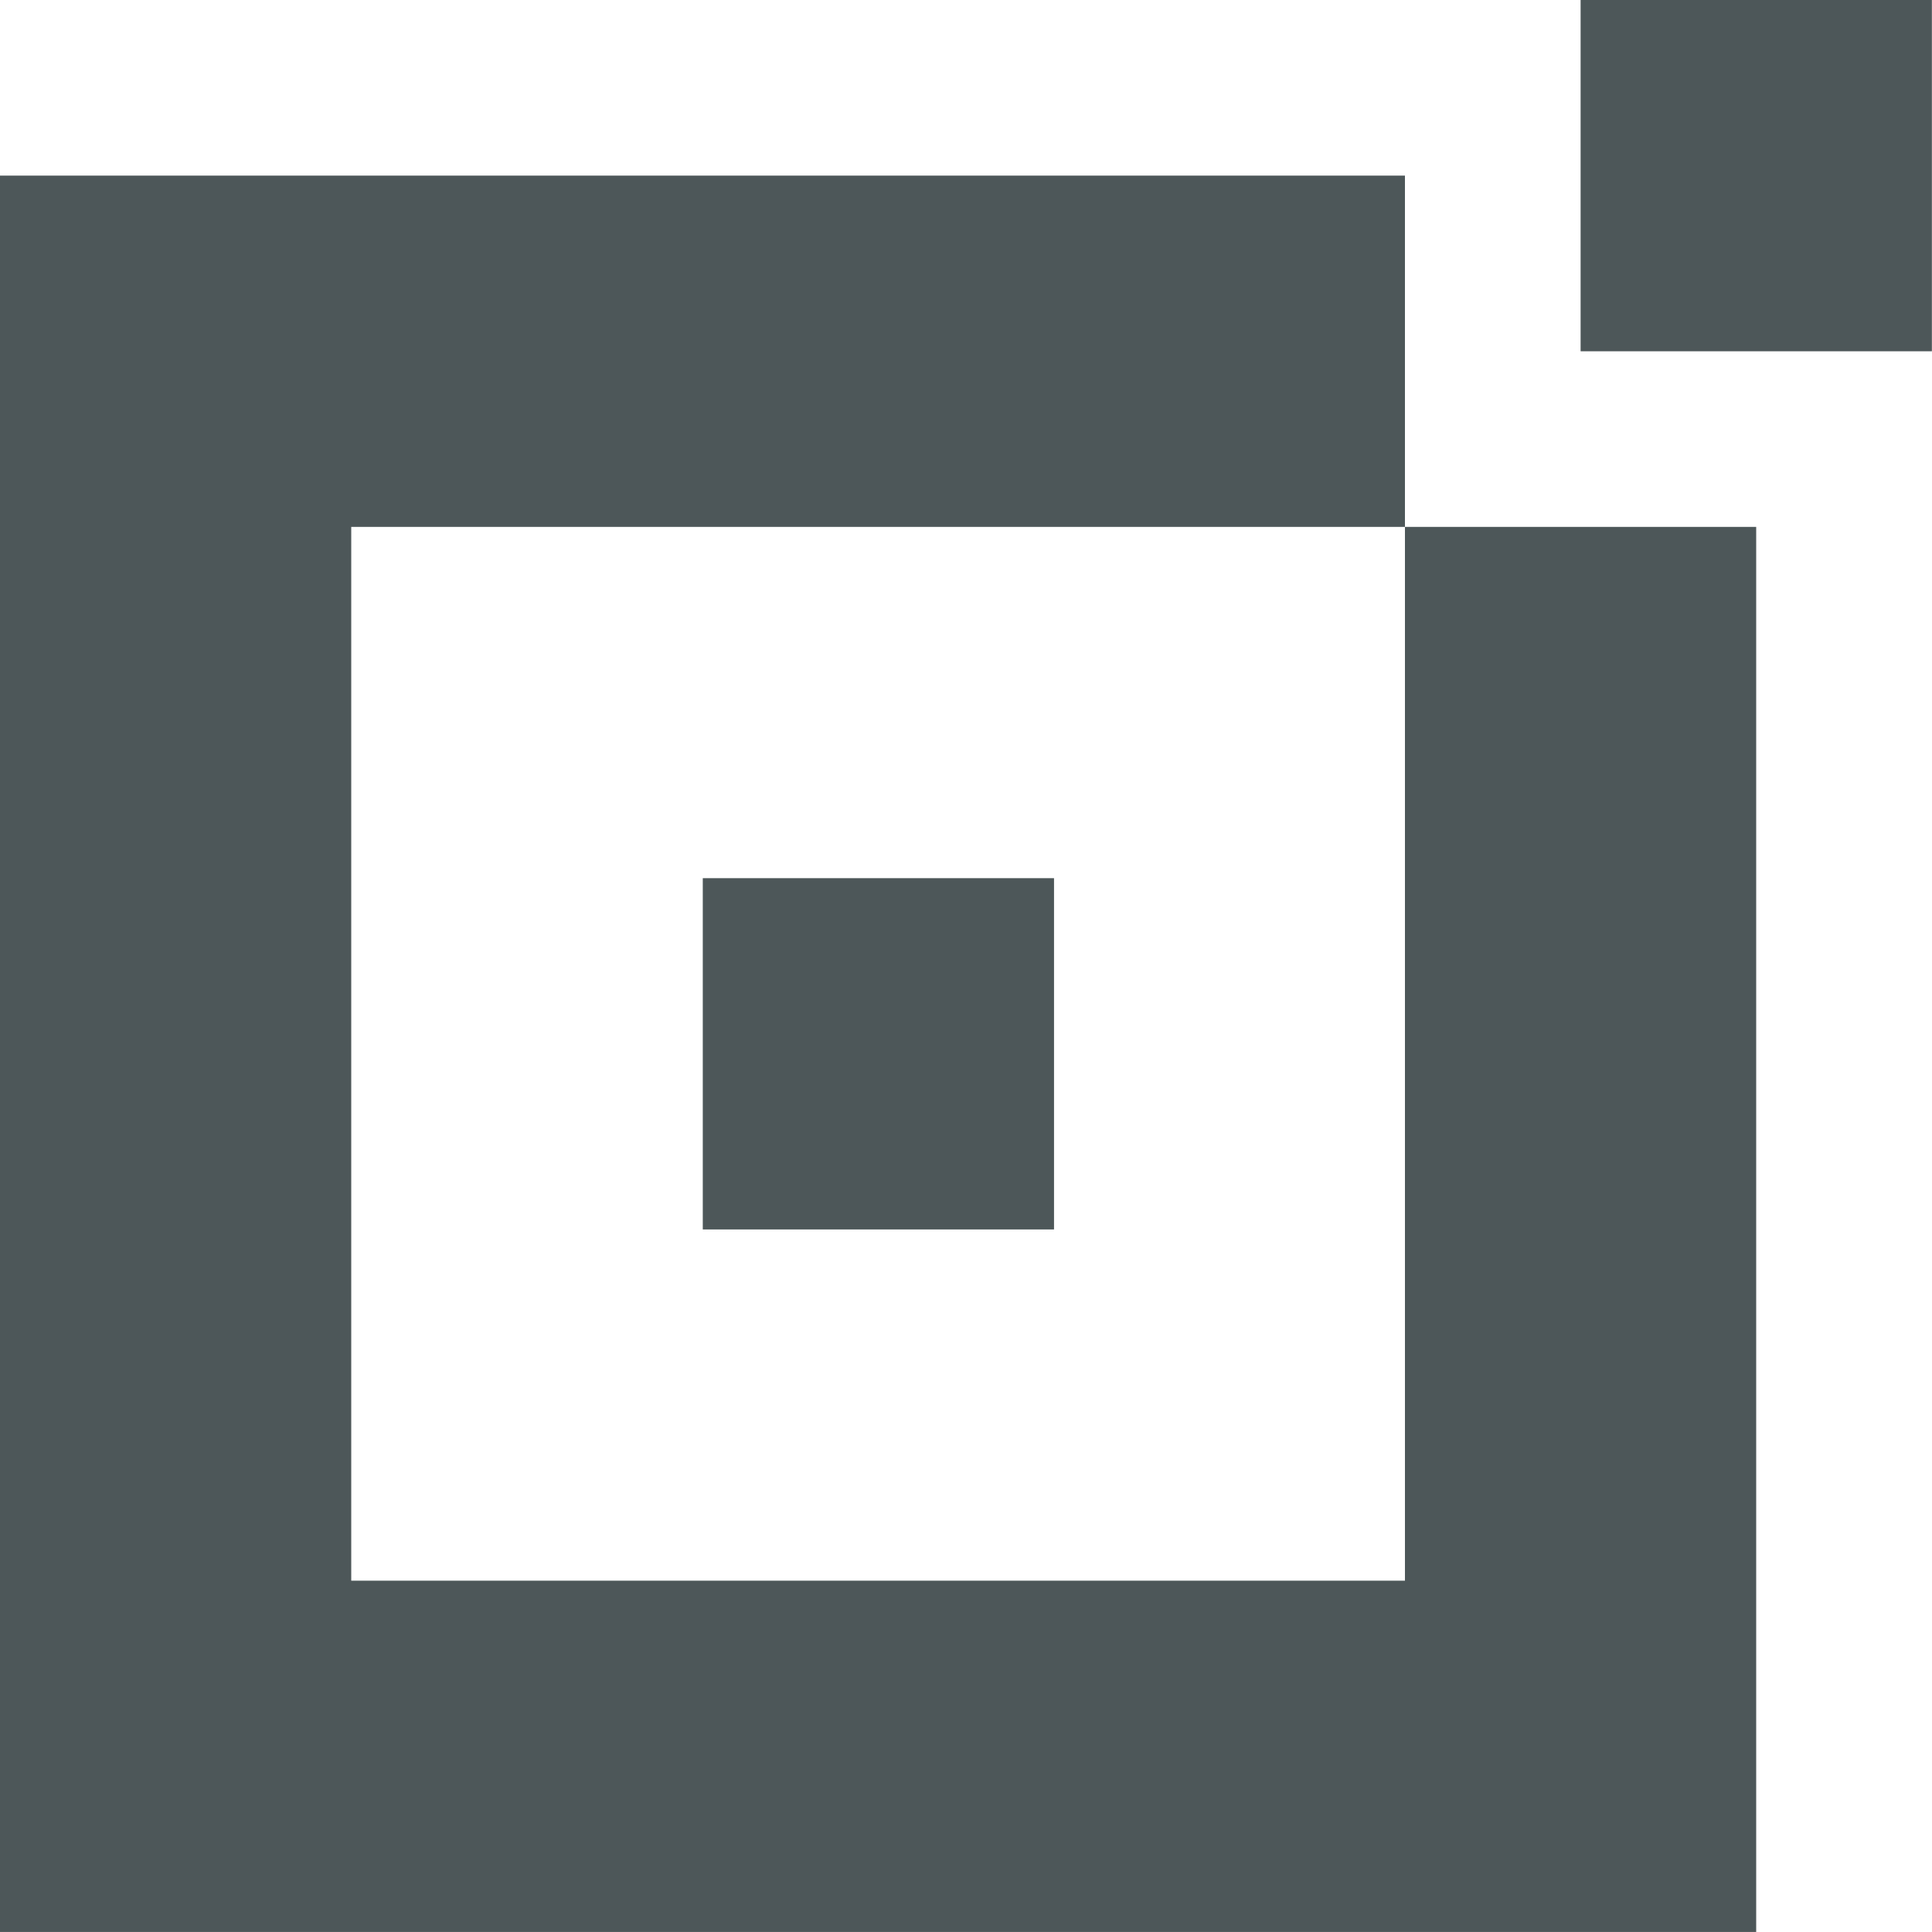
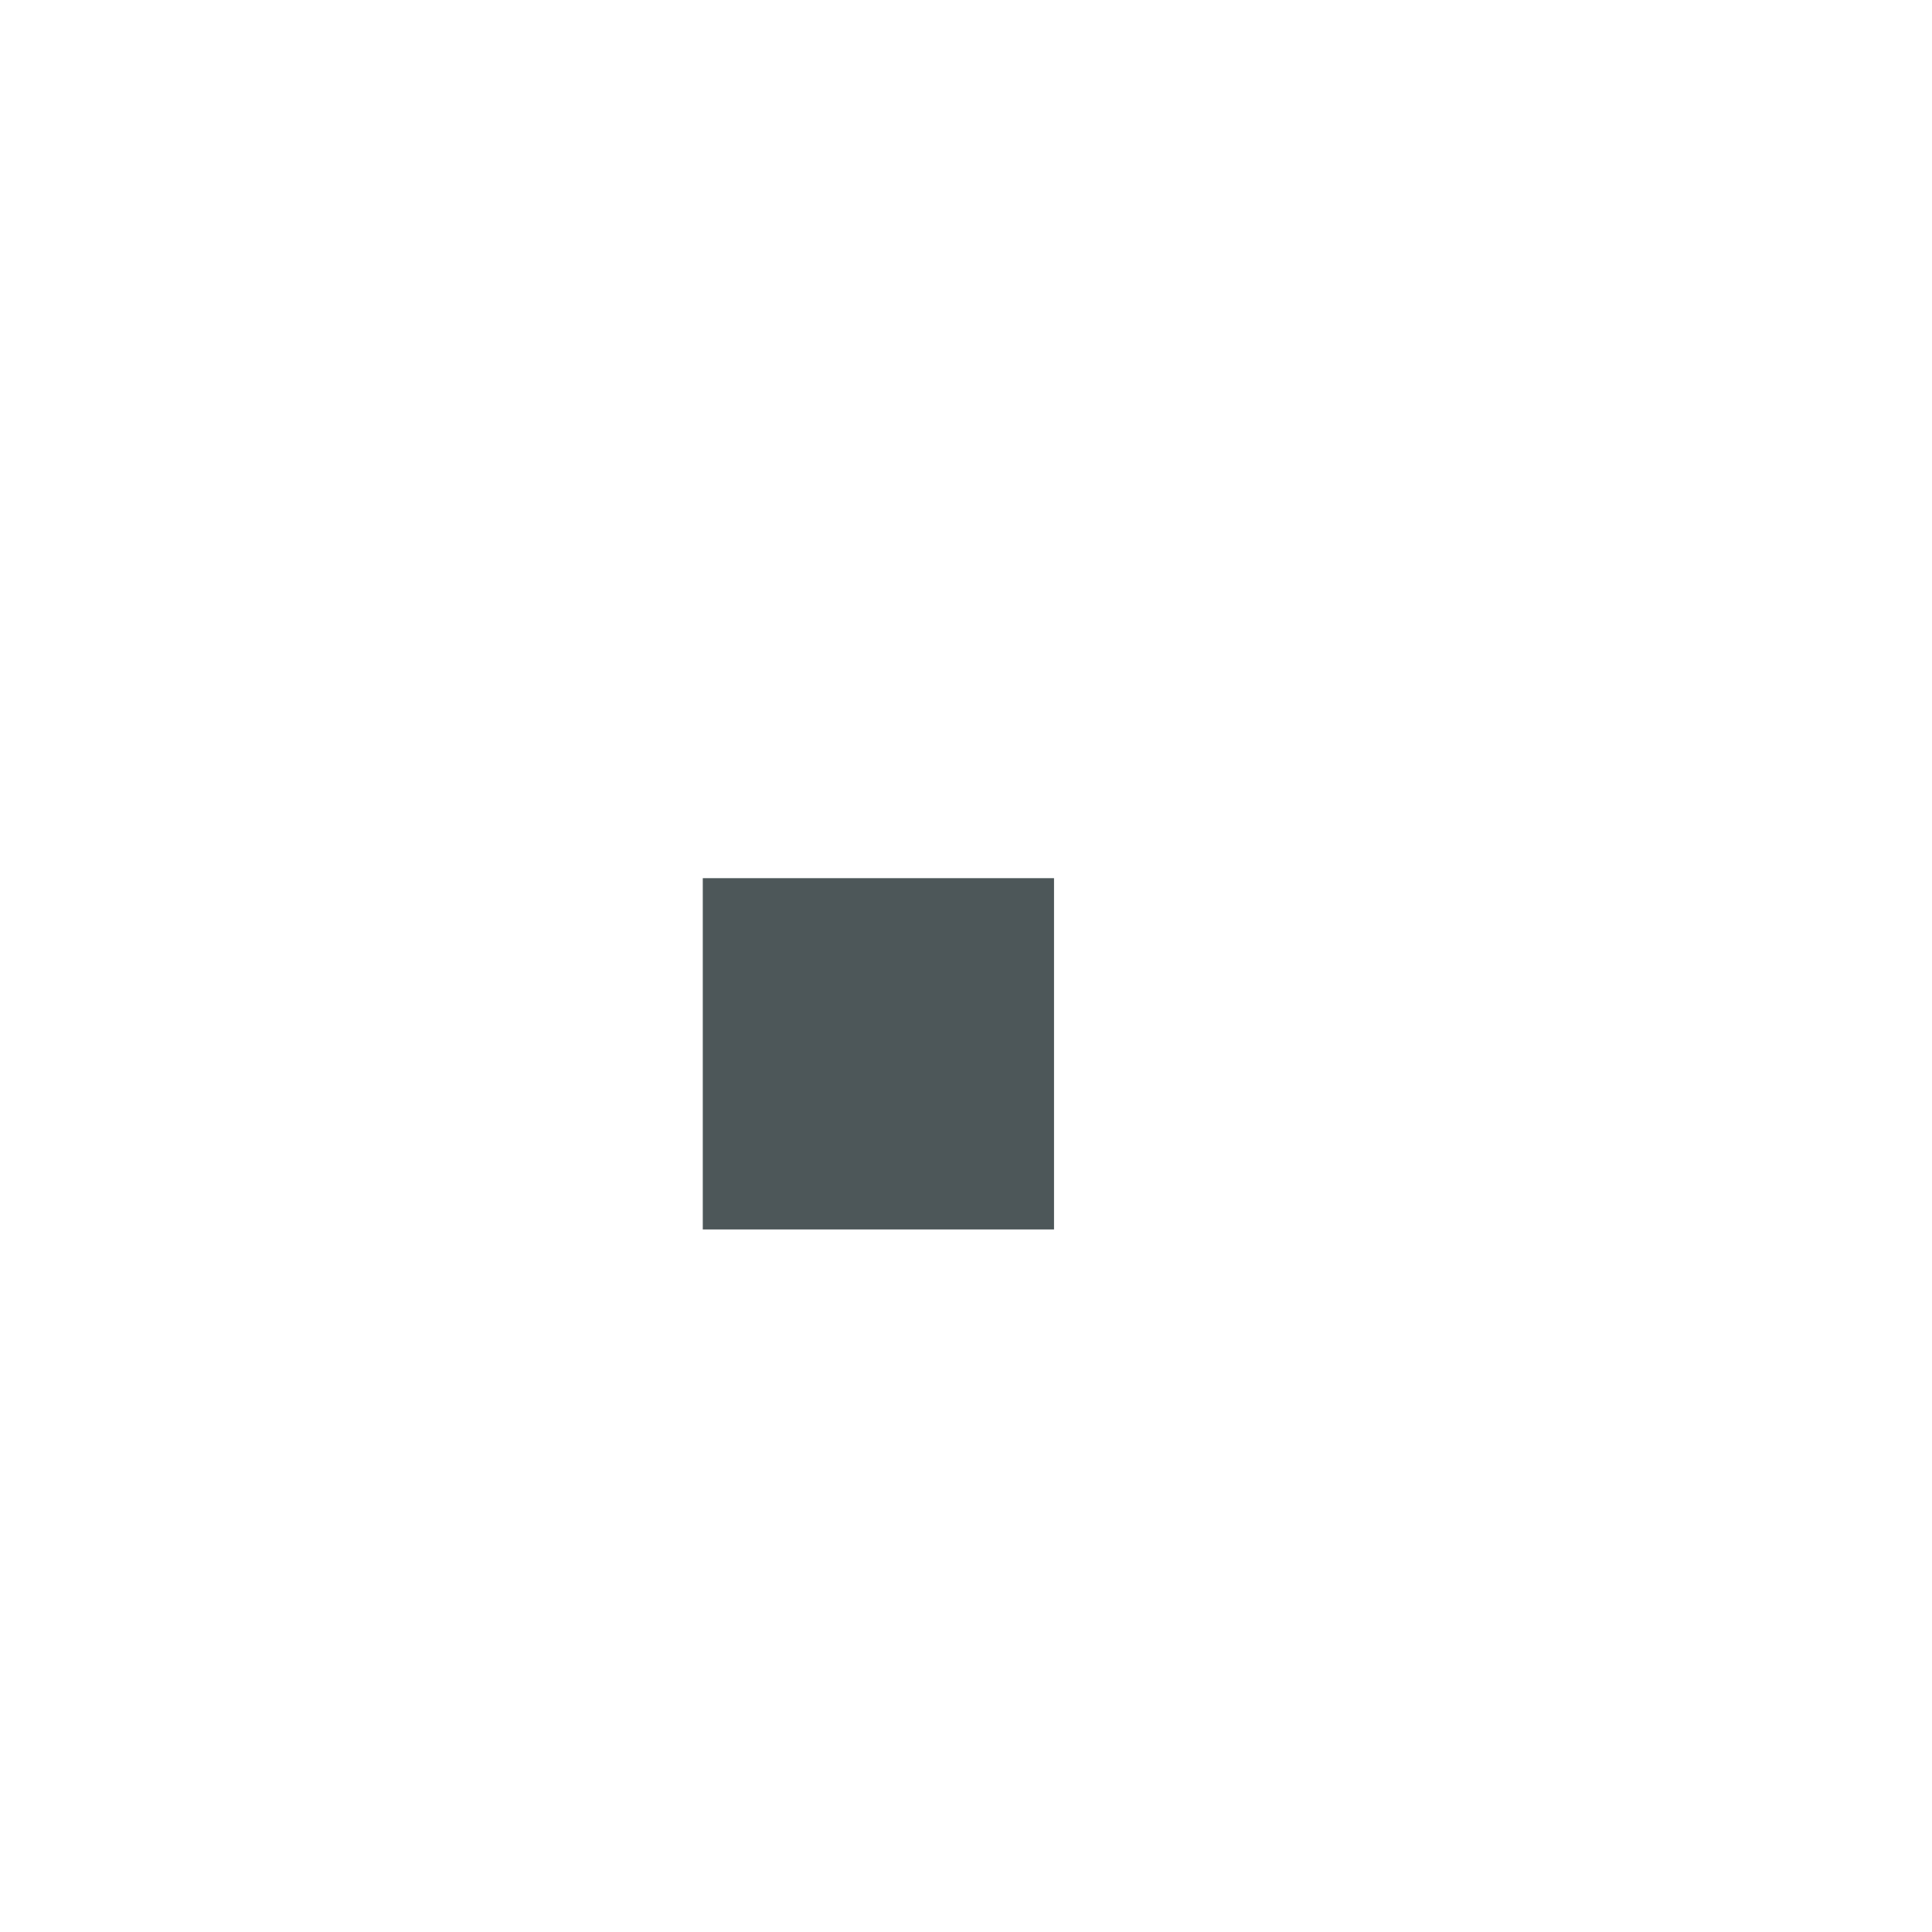
<svg xmlns="http://www.w3.org/2000/svg" width="50" height="50" viewBox="0 0 50 50" fill="none">
-   <path d="M49.997 8.66976e-07L40.906 0V9.091H49.997V8.66976e-07Z" fill="#4D5759" />
  <path d="M27.278 22.727H18.188V31.818H27.278V22.727Z" fill="#4D5759" />
-   <path fill-rule="evenodd" clip-rule="evenodd" d="M4.33444e-06 4.545L0 49.999H45.45V13.636H36.36V4.545H4.33444e-06ZM9.09 13.636H36.36V40.908H9.09L9.09 13.636Z" fill="#4D5759" />
</svg>